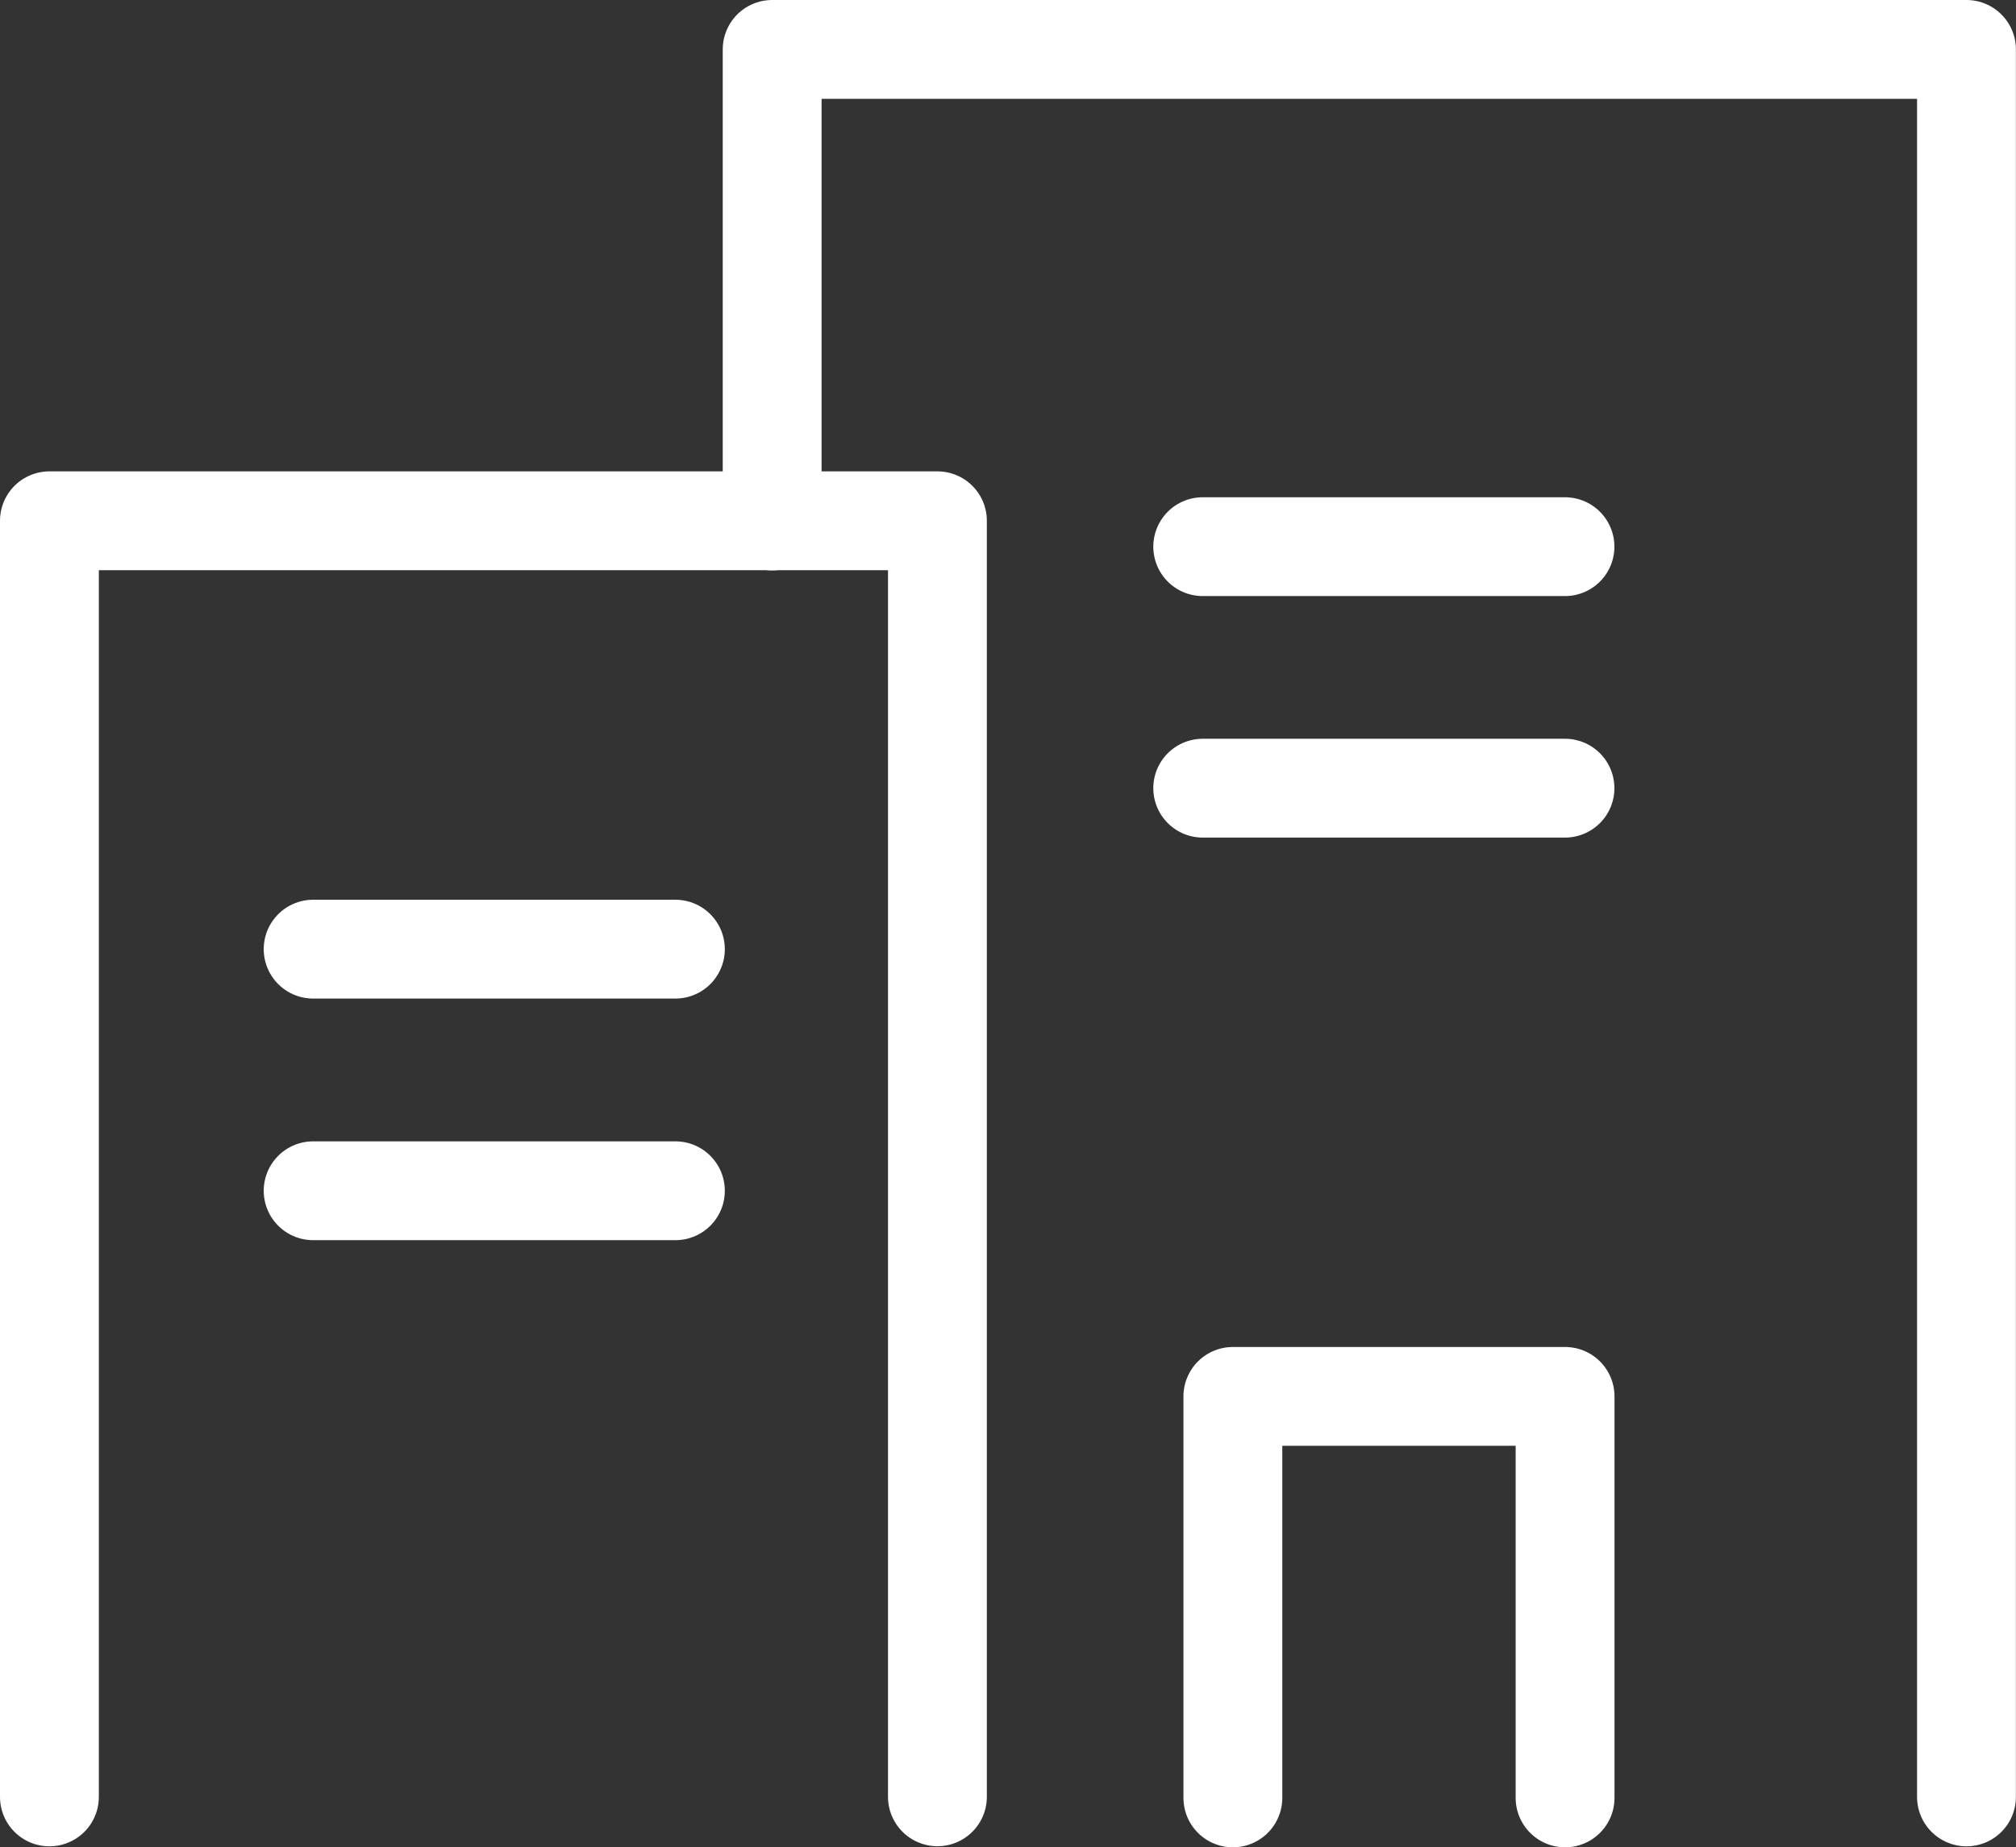
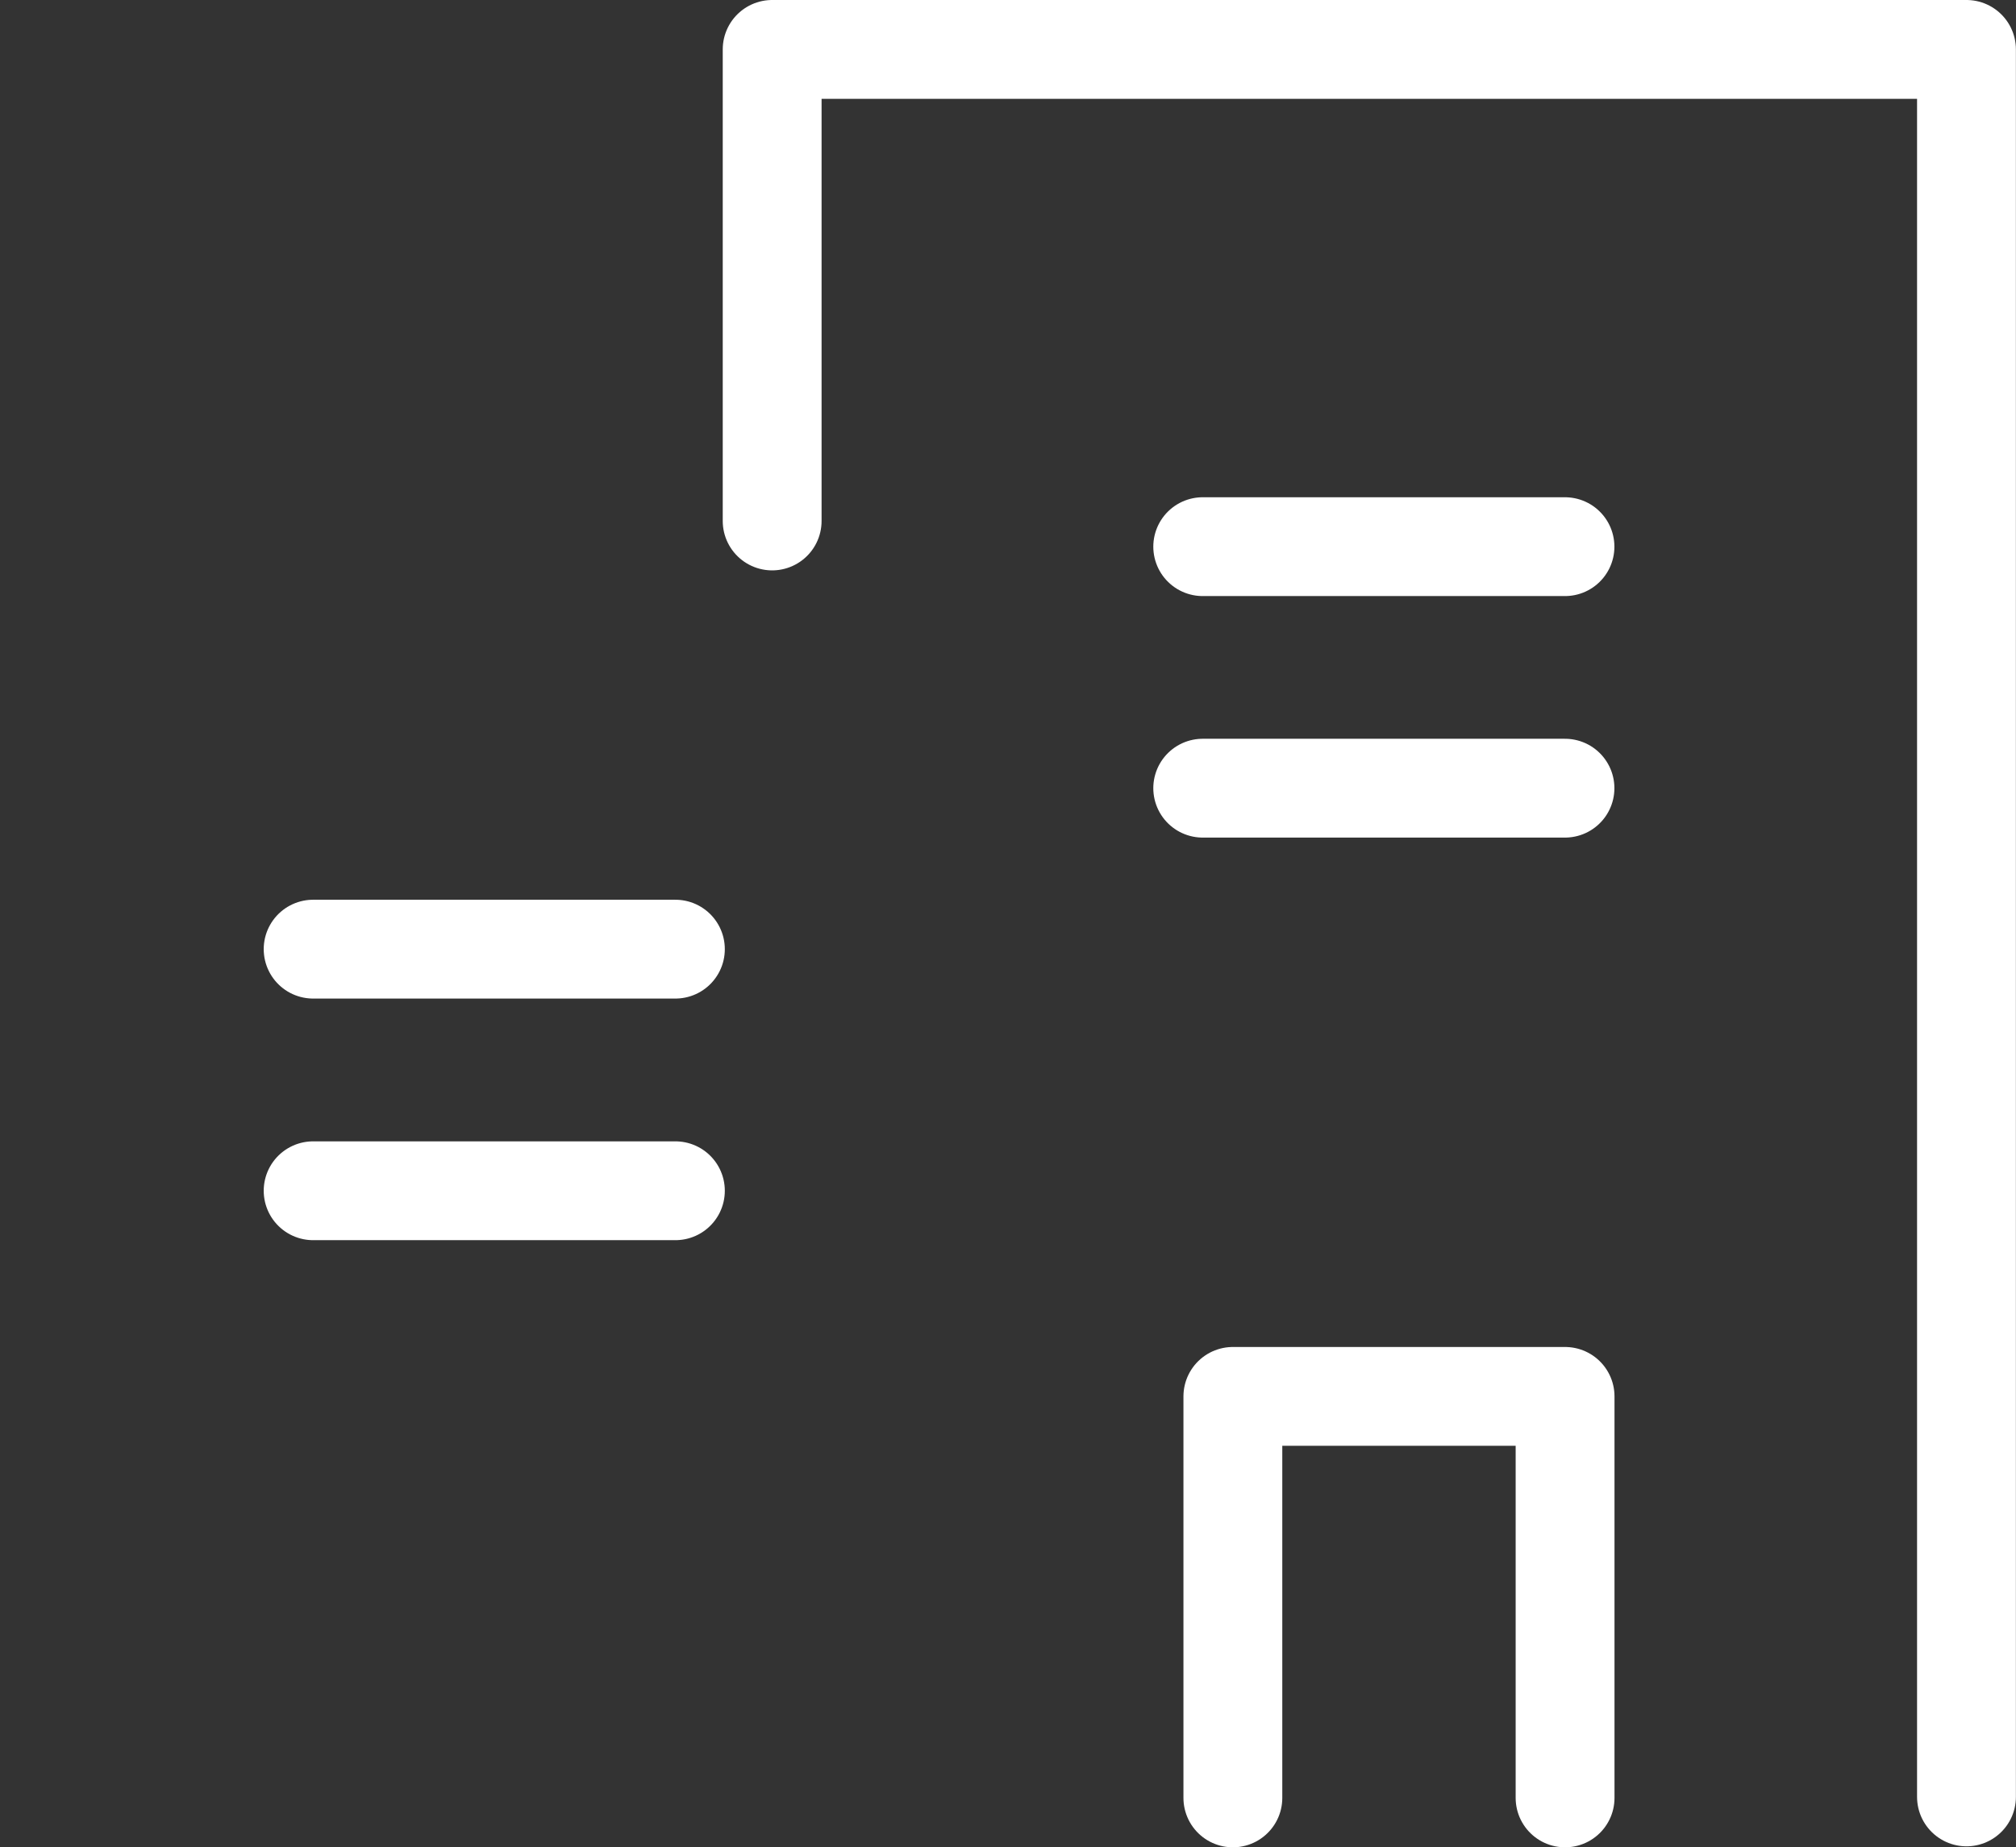
<svg xmlns="http://www.w3.org/2000/svg" width="20.396" height="18.694" viewBox="0 0 20.396 18.694">
  <rect x="0" y="0" width="20.396" height="18.694" fill="#333333" stroke="none" />
  <g id="company" transform="translate(-43.535 -257.794)">
-     <path id="Path_163" data-name="Path 163" d="M-633.94,109.063V96.149h8.984v12.913" transform="translate(677.975 166.915)" fill="none" stroke="#fff" stroke-linecap="round" stroke-linejoin="round" stroke-width="1" />
    <path id="Path_164" data-name="Path 164" d="M-617.757,107.978V90.294H-629.84v4.772" transform="translate(681.187 168)" fill="none" stroke="#fff" stroke-linecap="round" stroke-linejoin="round" stroke-width="1" />
    <path id="Path_165" data-name="Path 165" d="M-586.3,48.243V44.18h-3.361v4.063" transform="translate(645.669 227.745)" fill="none" stroke="#fff" stroke-linecap="round" stroke-linejoin="round" stroke-width="1" />
    <path id="Path_166" data-name="Path 166" d="M-586.335,39.243H-590" transform="translate(645.703 226.527)" fill="none" stroke="#fff" stroke-linecap="round" stroke-width="1" />
    <path id="Path_169" data-name="Path 169" d="M-586.335,39.243H-590" transform="translate(636.703 230.601)" fill="none" stroke="#fff" stroke-linecap="round" stroke-width="1" />
    <path id="Path_167" data-name="Path 167" d="M-586.335,39.243H-590" transform="translate(645.703 224.083)" fill="none" stroke="#fff" stroke-linecap="round" stroke-width="1" />
    <path id="Path_168" data-name="Path 168" d="M-586.335,39.243H-590" transform="translate(636.703 228.156)" fill="none" stroke="#fff" stroke-linecap="round" stroke-width="1" />
  </g>
</svg>